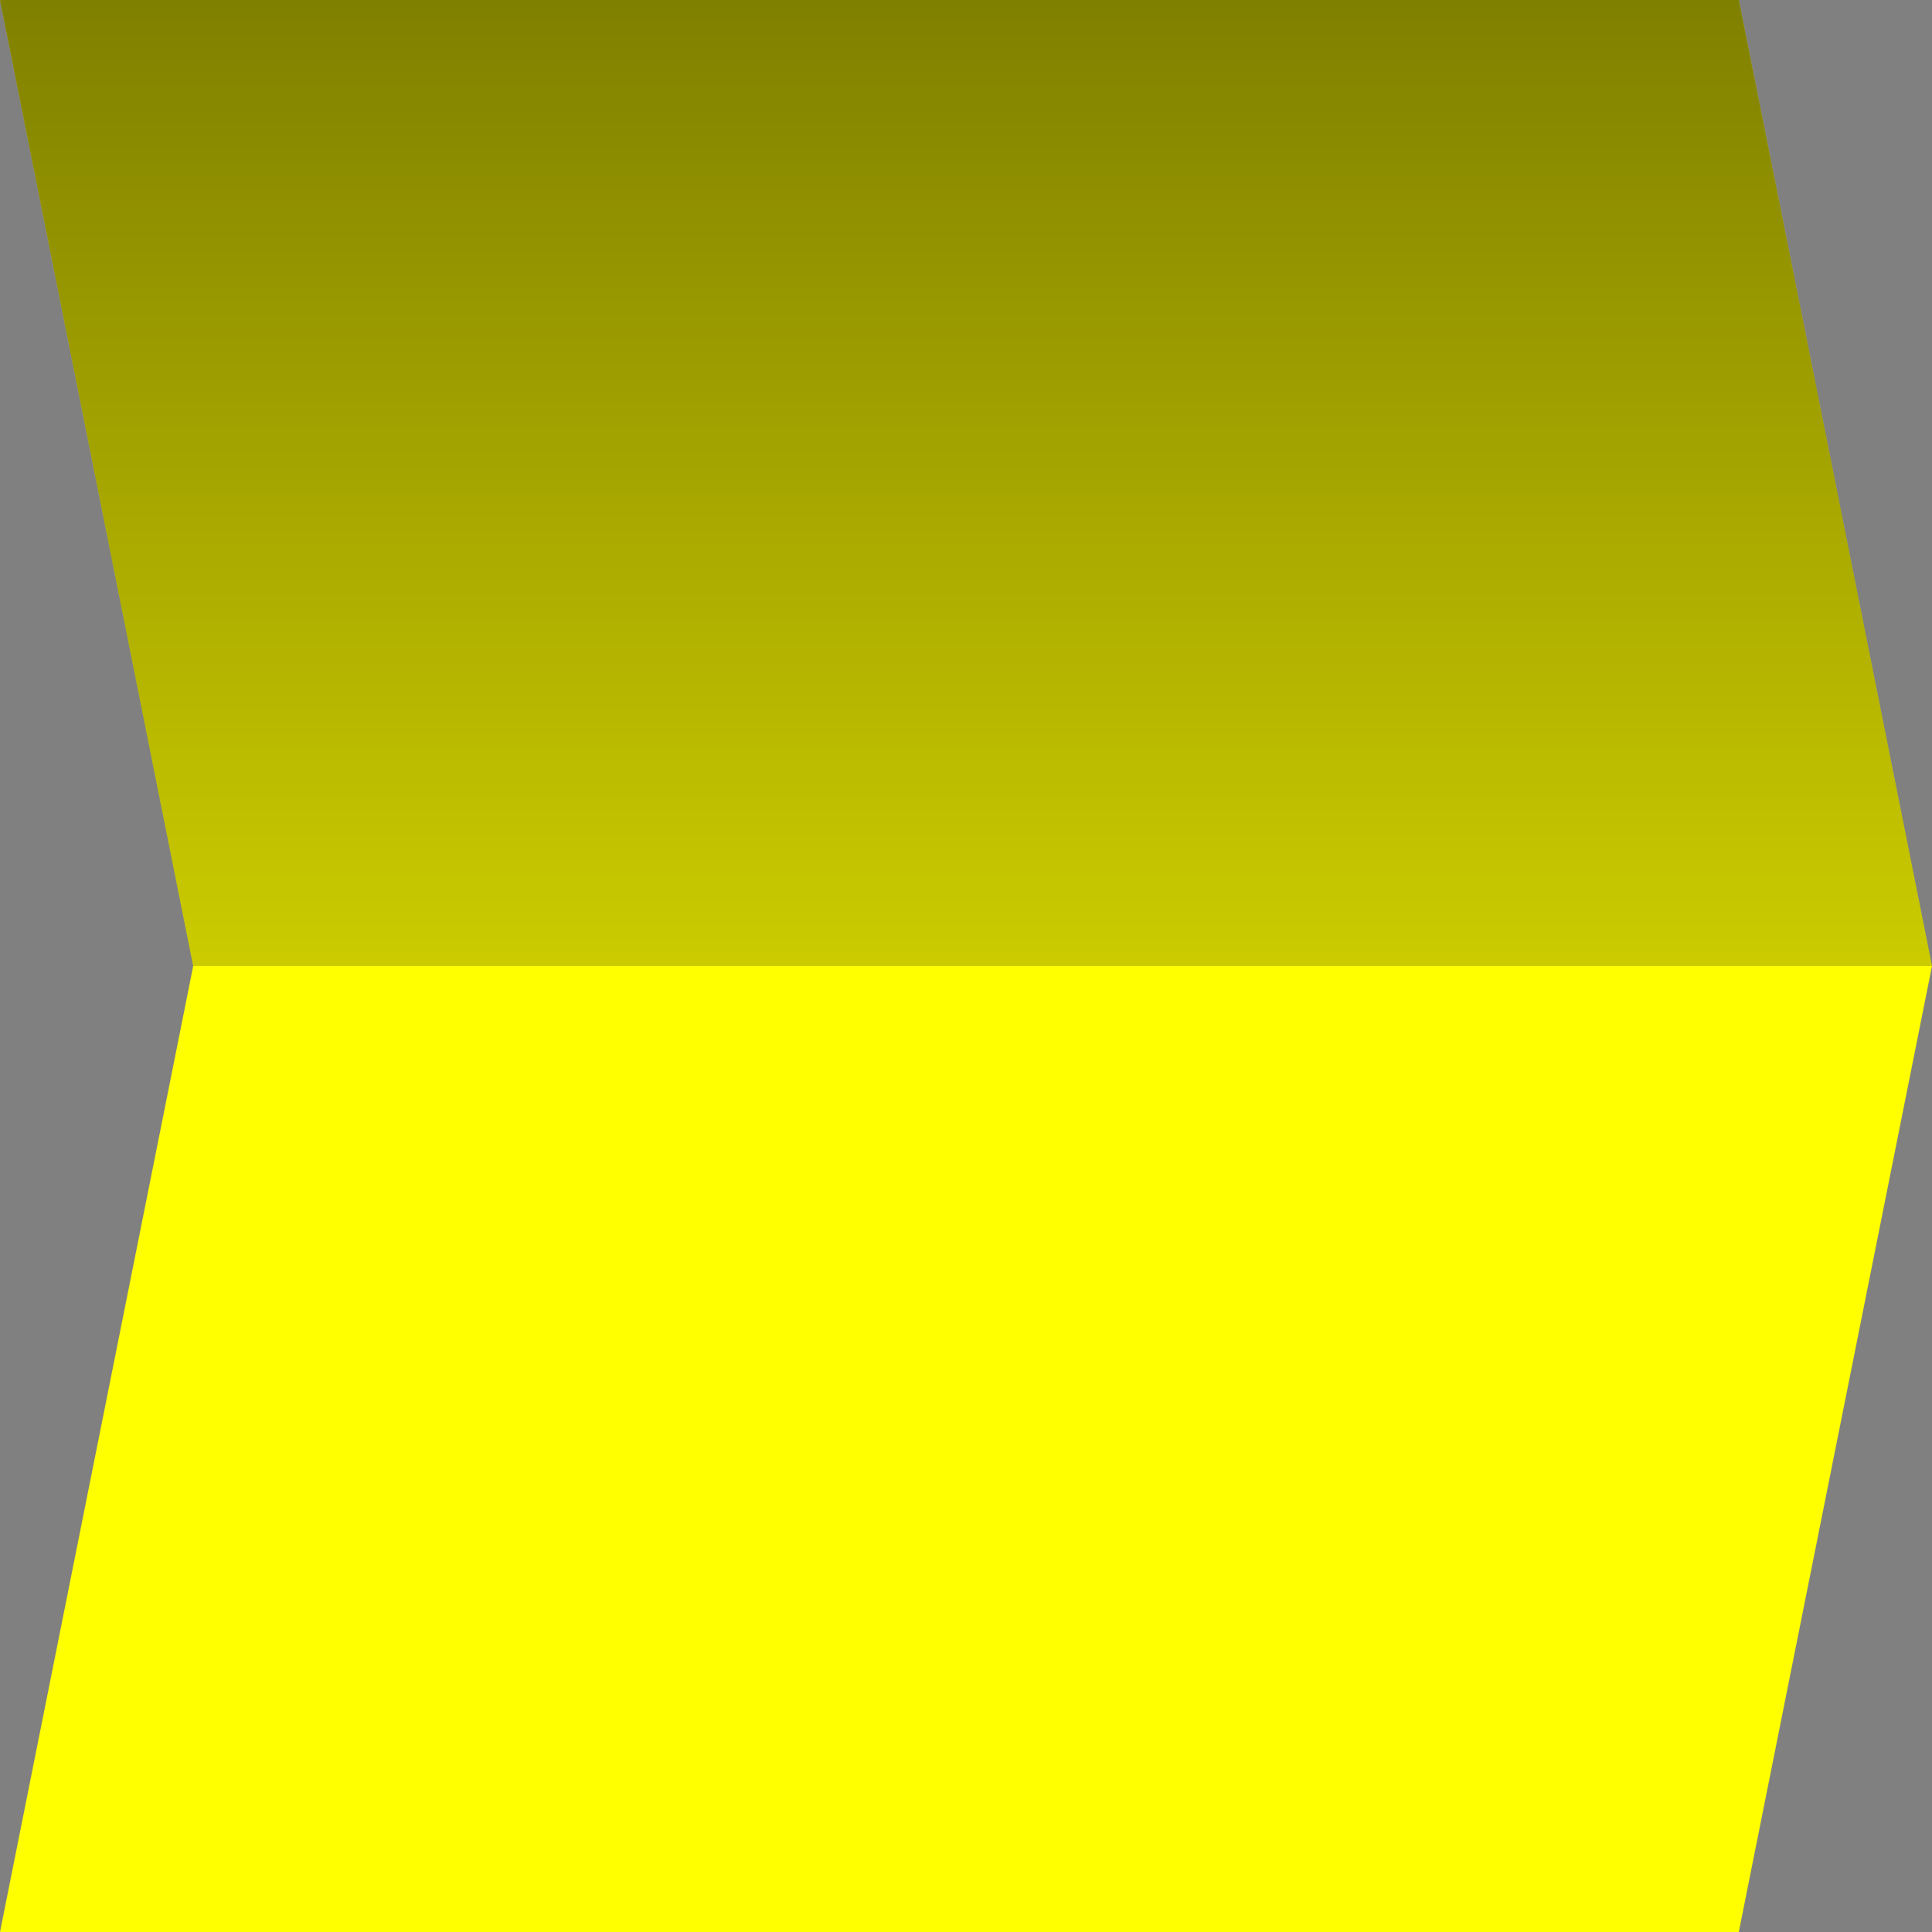
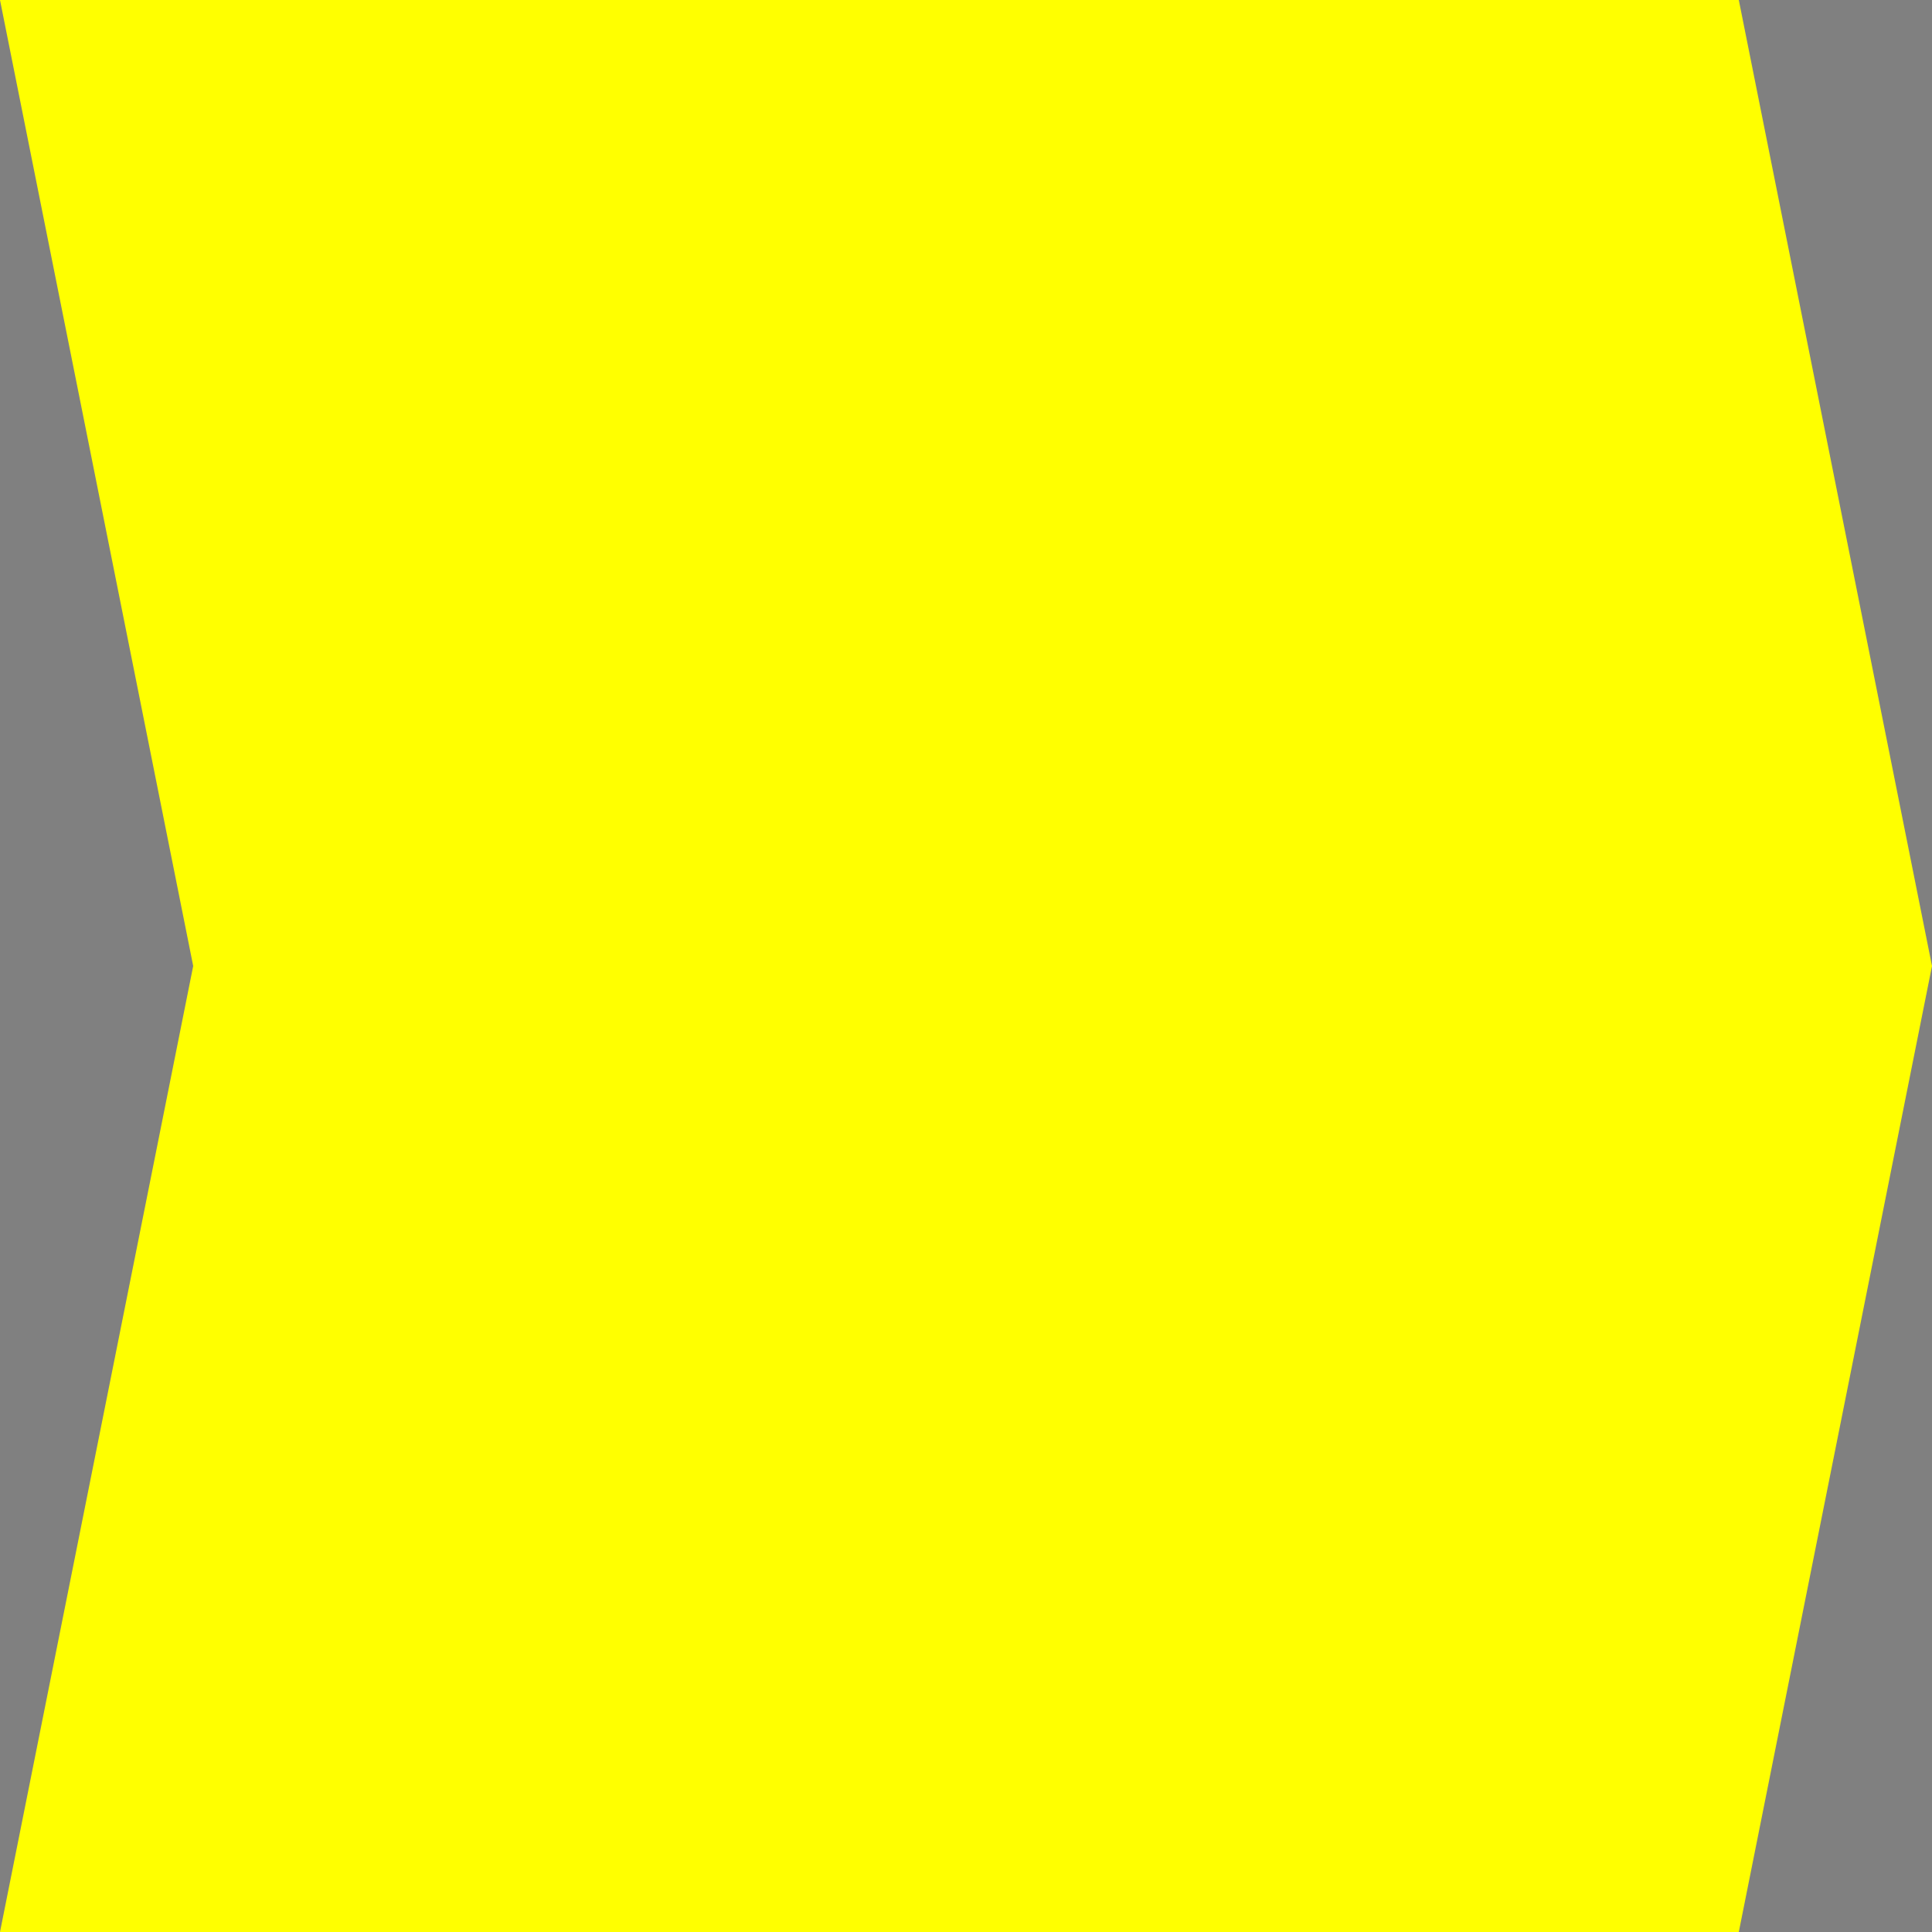
<svg xmlns="http://www.w3.org/2000/svg" width="100%" height="100%" viewBox="0 0 100 100" preserveAspectRatio="none" style="background-color: transparent">
  <rect x="0" y="0" width="100" height="100" fill="#808080" stroke="none" />
  <defs>
    <linearGradient id="myLinearGradient1" x1="0%" y1="0%" x2="0%" y2="100%" spreadMethod="pad">
      <stop offset="0%" stop-color="#000" stop-opacity="0.5" />
      <stop offset="100%" stop-color="#000" stop-opacity="0.2" />
    </linearGradient>
  </defs>
  <polygon points="0 0, 90 0, 100 50, 90 100, 0 100, 10 50, 0 0" style="fill: #ffff00;" />
-   <polygon points="0 0, 90 0, 100 50, 10 50" style="fill:url(#myLinearGradient1); " />
</svg>